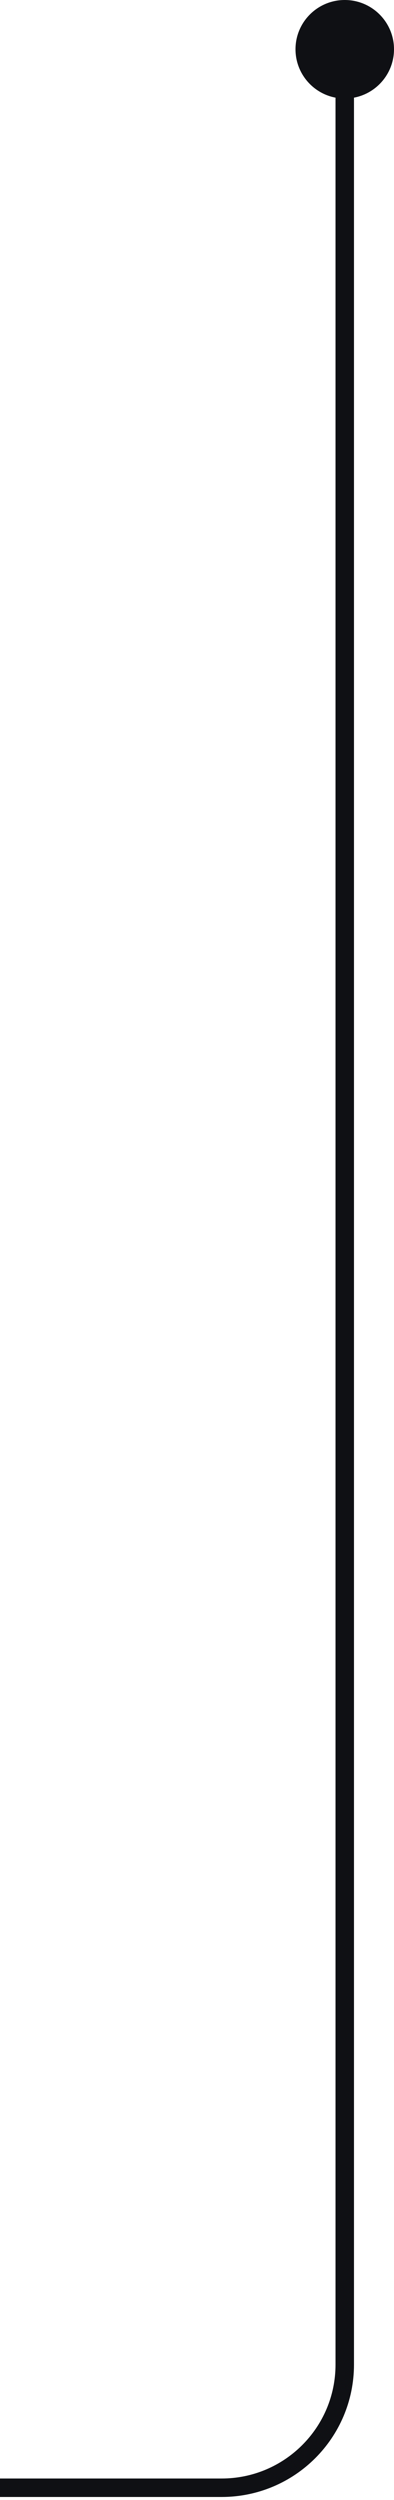
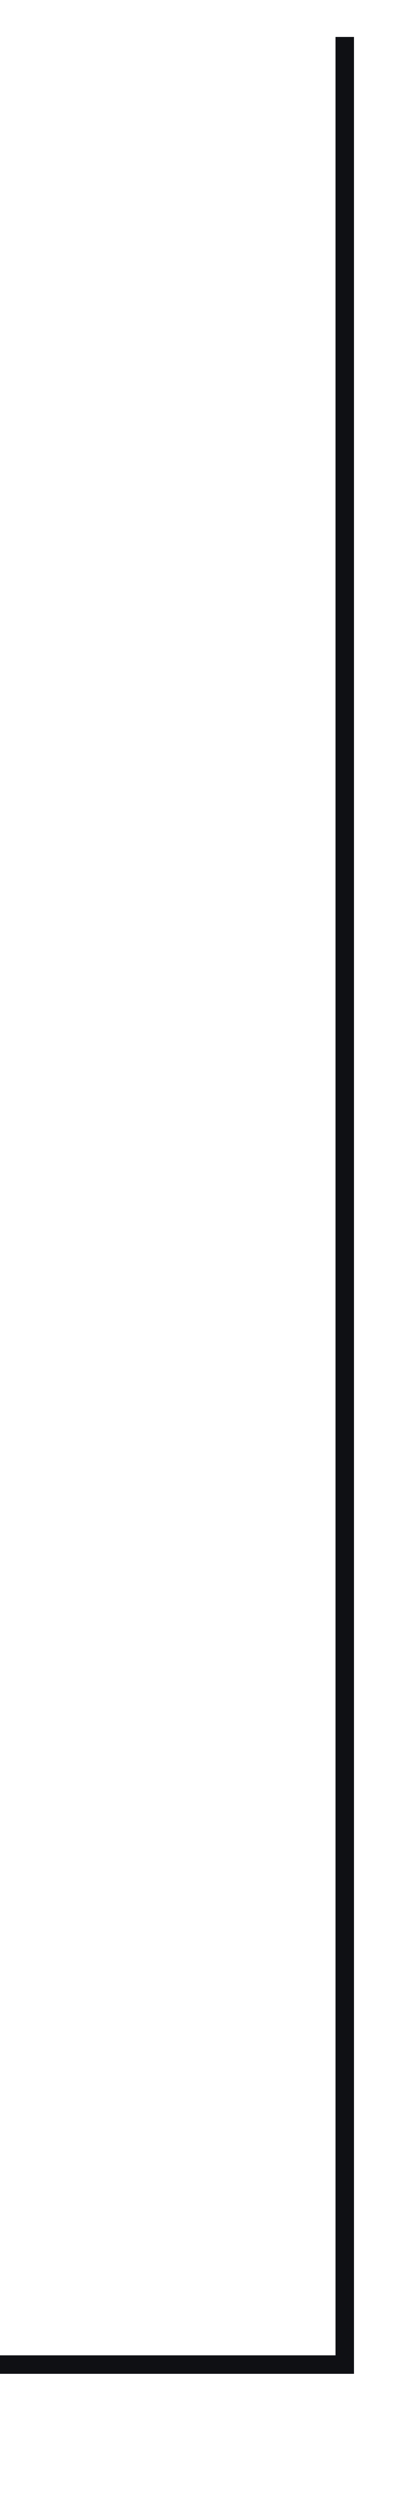
<svg xmlns="http://www.w3.org/2000/svg" width="32" height="203" viewBox="0 0 32 203" fill="none">
-   <path d="M28 3L28 192C28 197.523 23.523 202 18 202H3.12924e-07" stroke="#0F1014" stroke-width="1.5" />
-   <circle cx="28" cy="4" r="4" fill="#0F1014" />
+   <path d="M28 3L28 192H3.12924e-07" stroke="#0F1014" stroke-width="1.5" />
</svg>